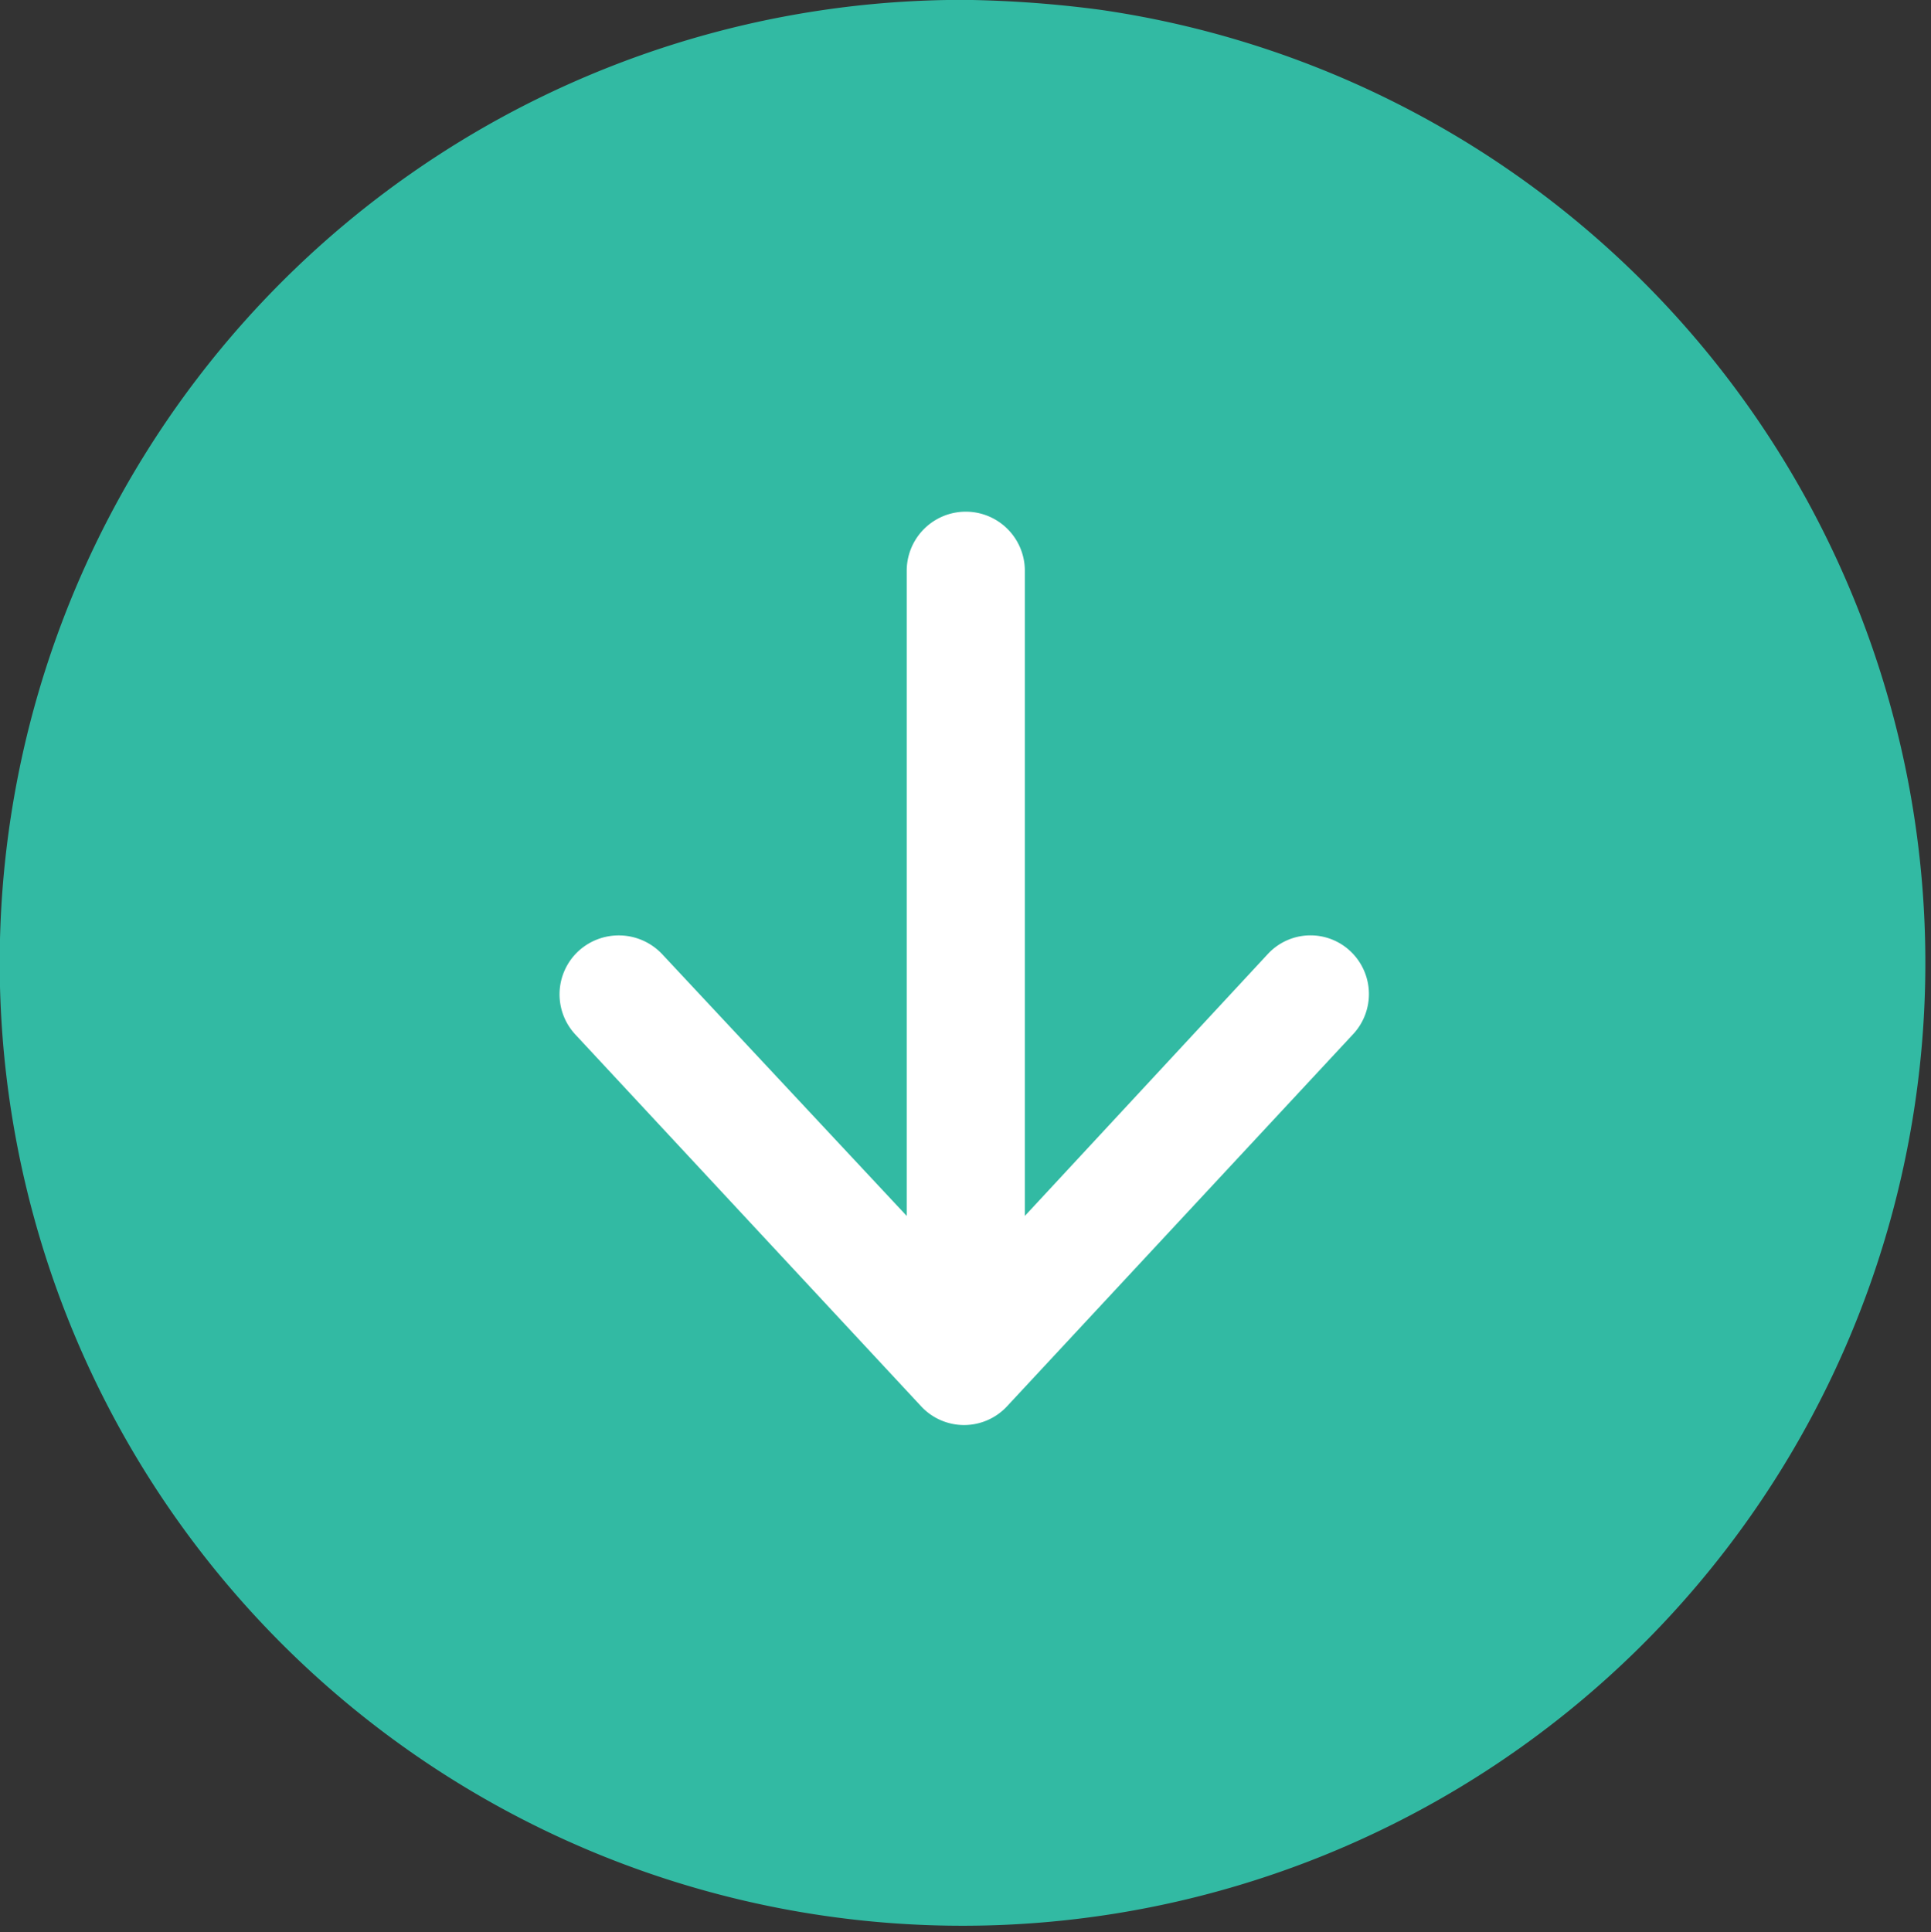
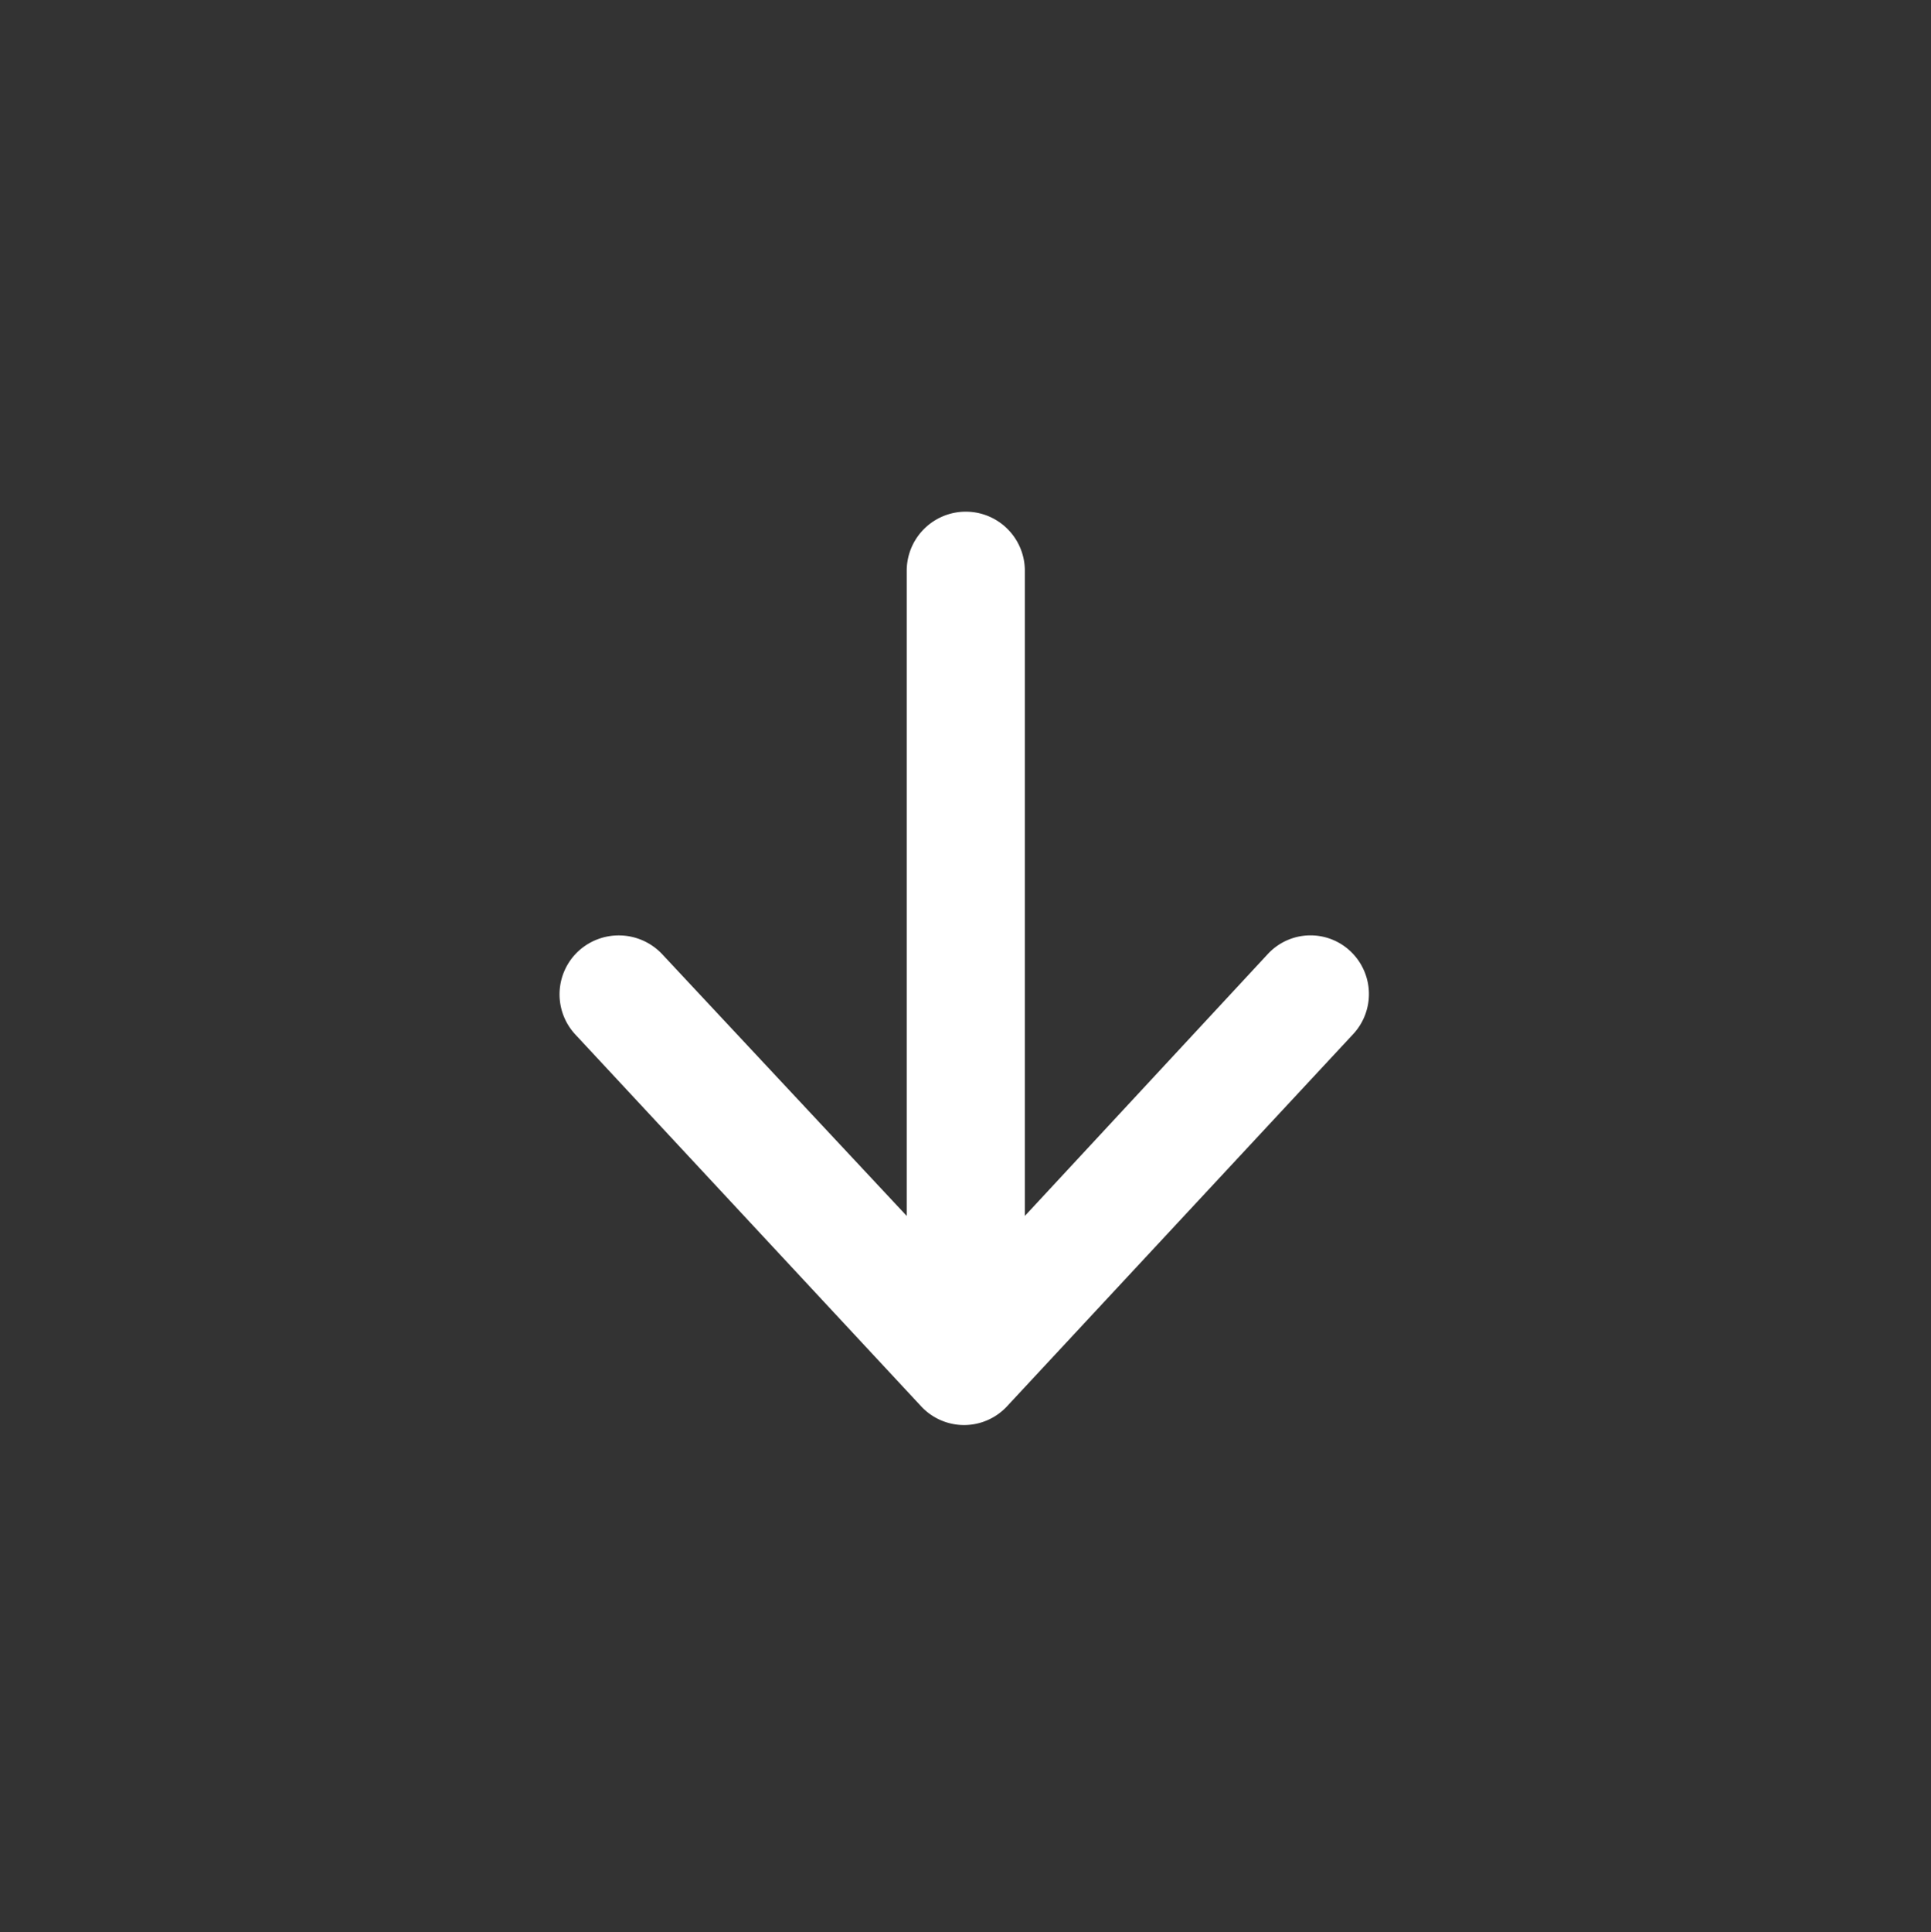
<svg xmlns="http://www.w3.org/2000/svg" width="16.969" height="16.976" viewBox="0 0 16.969 16.976">
  <rect x="0" y="0" width="16.969" height="16.976" fill="#333333" stroke="none" />
  <g id="file_1_" data-name="file (1)" transform="translate(-10.74 -13.629)">
-     <path id="Path_124525" data-name="Path 124525" d="M234.274,285.087A8.461,8.461,0,1,1,233.09,285,10.039,10.039,0,0,1,234.274,285.087Zm0,0" transform="translate(-213.865 -271.372)" fill="#32baa3" />
    <path id="Path_124526" data-name="Path 124526" d="M312.678,359.3l-2.134,2.3v-5.669a.519.519,0,1,0-1.038,0V361.6l-2.149-2.3a.524.524,0,0,0-.737-.026.518.518,0,0,0-.026.732l3.037,3.265a.515.515,0,0,0,.758,0l3.037-3.265a.517.517,0,0,0-.021-.732A.511.511,0,0,0,312.678,359.3Zm0,0" transform="translate(-290.798 -337.287)" fill="#fff" />
  </g>
</svg>